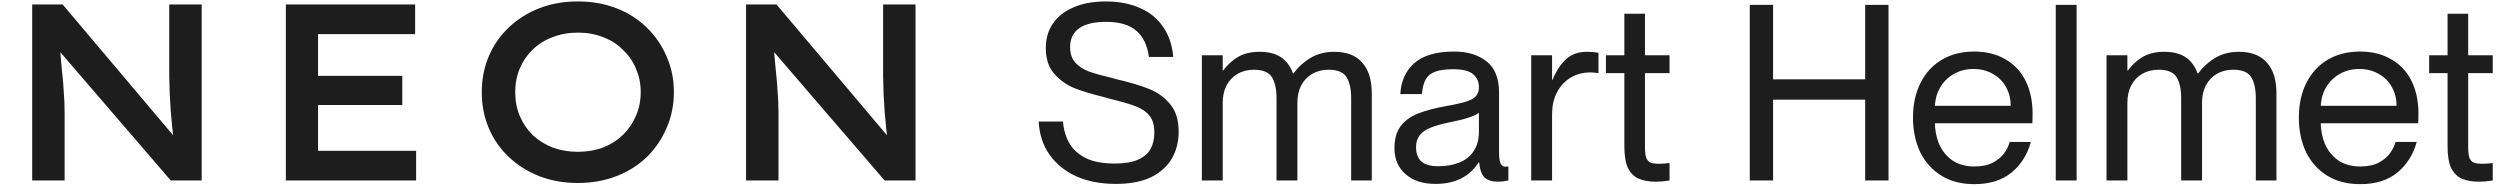
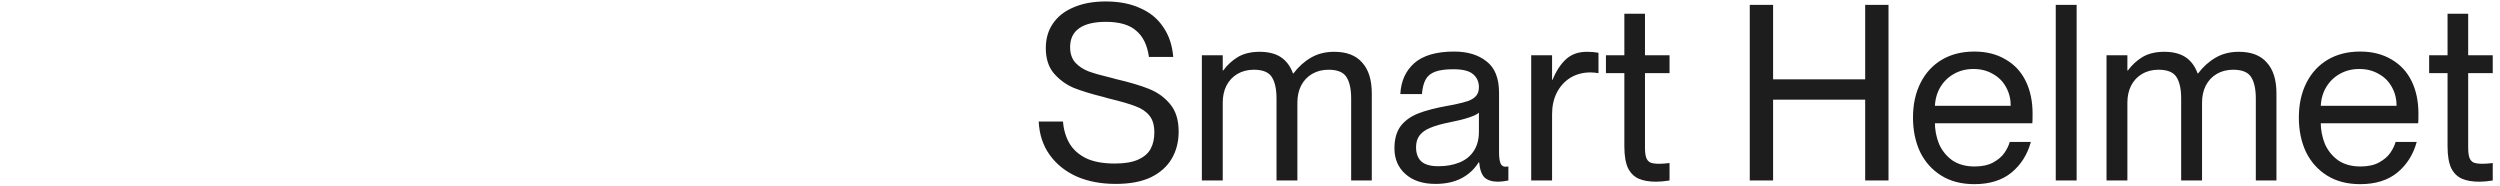
<svg xmlns="http://www.w3.org/2000/svg" width="845" height="63" viewBox="0 0 845 63" fill="none">
-   <path d="M10.88 61V1.5H21.165L60.435 47.995L58.905 48.335C58.622 46.635 58.395 44.907 58.225 43.15C58.055 41.337 57.885 39.495 57.715 37.625C57.602 35.755 57.488 33.828 57.375 31.845C57.318 29.862 57.262 27.85 57.205 25.81C57.205 23.713 57.205 21.56 57.205 19.35V1.5H68.17V61H57.715L18.275 15.185L20.145 14.59C20.315 16.913 20.485 19.01 20.655 20.88C20.825 22.75 20.995 24.478 21.165 26.065C21.335 27.595 21.448 29.04 21.505 30.4C21.618 31.703 21.703 33.007 21.76 34.31C21.817 35.557 21.845 36.775 21.845 37.965V61H10.88ZM96.62 61V1.5H140.31V11.53H107.5V50.97H140.65V61H96.62ZM102.06 35.5V25.64H135.975V35.5H102.06ZM195.307 61.85C190.604 61.85 186.269 61.085 182.302 59.555C178.392 58.025 174.964 55.872 172.017 53.095C169.071 50.318 166.804 47.06 165.217 43.32C163.631 39.58 162.837 35.528 162.837 31.165C162.837 26.802 163.631 22.75 165.217 19.01C166.804 15.27 169.071 12.012 172.017 9.235C174.964 6.458 178.392 4.305 182.302 2.775C186.269 1.245 190.604 0.48 195.307 0.48C200.011 0.48 204.346 1.245 208.312 2.775C212.279 4.305 215.707 6.487 218.597 9.32C221.487 12.097 223.726 15.355 225.312 19.095C226.956 22.778 227.777 26.802 227.777 31.165C227.777 35.472 226.956 39.495 225.312 43.235C223.726 46.975 221.487 50.262 218.597 53.095C215.707 55.872 212.279 58.025 208.312 59.555C204.346 61.085 200.011 61.85 195.307 61.85ZM195.307 51.31C198.424 51.31 201.257 50.828 203.807 49.865C206.414 48.845 208.652 47.428 210.522 45.615C212.449 43.745 213.922 41.592 214.942 39.155C216.019 36.718 216.557 34.055 216.557 31.165C216.557 28.275 216.019 25.612 214.942 23.175C213.922 20.738 212.449 18.613 210.522 16.8C208.652 14.93 206.414 13.513 203.807 12.55C201.257 11.53 198.424 11.02 195.307 11.02C192.247 11.02 189.414 11.53 186.807 12.55C184.201 13.513 181.934 14.93 180.007 16.8C178.137 18.613 176.692 20.738 175.672 23.175C174.652 25.612 174.142 28.275 174.142 31.165C174.142 34.055 174.652 36.718 175.672 39.155C176.692 41.592 178.137 43.745 180.007 45.615C181.934 47.428 184.201 48.845 186.807 49.865C189.414 50.828 192.247 51.31 195.307 51.31ZM252.164 61V1.5H262.449L301.719 47.995L300.189 48.335C299.905 46.635 299.679 44.907 299.509 43.15C299.339 41.337 299.169 39.495 298.999 37.625C298.885 35.755 298.772 33.828 298.659 31.845C298.602 29.862 298.545 27.85 298.489 25.81C298.489 23.713 298.489 21.56 298.489 19.35V1.5H309.454V61H298.999L259.559 15.185L261.429 14.59C261.599 16.913 261.769 19.01 261.939 20.88C262.109 22.75 262.279 24.478 262.449 26.065C262.619 27.595 262.732 29.04 262.789 30.4C262.902 31.703 262.987 33.007 263.044 34.31C263.1 35.557 263.129 36.775 263.129 37.965V61H252.164Z" fill="#1D1D1D" />
  <path d="M377.137 62.162C372.157 62.162 367.758 61.332 363.94 59.672C360.122 57.957 357.079 55.522 354.81 52.368C352.541 49.214 351.296 45.451 351.075 41.08H359.292C359.513 43.902 360.26 46.392 361.533 48.55C362.806 50.653 364.687 52.313 367.177 53.53C369.667 54.692 372.876 55.273 376.805 55.273C380.125 55.273 382.753 54.83 384.69 53.945C386.682 53.06 388.093 51.842 388.923 50.293C389.753 48.744 390.168 46.918 390.168 44.815C390.168 42.325 389.615 40.416 388.508 39.088C387.401 37.705 385.852 36.653 383.86 35.934C381.923 35.159 378.88 34.274 374.73 33.278C374.343 33.167 373.762 33.001 372.987 32.78C368.948 31.784 365.6 30.76 362.944 29.709C360.343 28.602 358.102 26.97 356.221 24.812C354.395 22.654 353.482 19.804 353.482 16.263C353.482 13.054 354.284 10.287 355.889 7.963C357.494 5.584 359.818 3.758 362.861 2.485C365.904 1.157 369.529 0.493 373.734 0.493C378.216 0.493 382.089 1.24 385.354 2.734C388.674 4.173 391.275 6.303 393.156 9.125C395.093 11.892 396.227 15.267 396.559 19.251H388.342C387.789 15.267 386.35 12.307 384.026 10.37C381.757 8.378 378.354 7.382 373.817 7.382C369.833 7.382 366.817 8.101 364.77 9.54C362.723 10.979 361.699 13.109 361.699 15.931C361.699 18.144 362.308 19.915 363.525 21.243C364.742 22.516 366.236 23.484 368.007 24.148C369.833 24.812 372.378 25.531 375.643 26.306C375.864 26.361 376.086 26.417 376.307 26.472C376.473 26.527 376.639 26.583 376.805 26.638C381.619 27.745 385.465 28.879 388.342 30.041C391.275 31.203 393.682 32.946 395.563 35.27C397.444 37.539 398.385 40.61 398.385 44.483C398.385 47.914 397.61 50.957 396.061 53.613C394.512 56.269 392.16 58.372 389.006 59.921C385.852 61.415 381.896 62.162 377.137 62.162ZM431.461 33.278C431.461 30.124 430.935 27.717 429.884 26.057C428.832 24.397 426.813 23.567 423.825 23.567C421.722 23.567 419.868 24.037 418.264 24.978C416.659 25.919 415.414 27.247 414.529 28.962C413.699 30.622 413.284 32.531 413.284 34.689H410.545V23.816H413.45C414.833 21.935 416.493 20.413 418.43 19.251C420.422 18.089 422.856 17.508 425.734 17.508C428.722 17.508 431.129 18.117 432.955 19.334C434.781 20.551 436.136 22.377 437.022 24.812H437.188C438.848 22.599 440.812 20.828 443.081 19.5C445.349 18.172 447.978 17.508 450.966 17.508C455.171 17.508 458.325 18.725 460.428 21.16C462.586 23.539 463.665 26.998 463.665 31.535V61H456.693V33.278C456.693 30.124 456.167 27.717 455.116 26.057C454.064 24.397 452.045 23.567 449.057 23.567C446.954 23.567 445.1 24.037 443.496 24.978C441.891 25.919 440.646 27.247 439.761 28.962C438.931 30.622 438.516 32.531 438.516 34.689V61H431.461V33.278ZM406.229 18.67H413.284V61H406.229V18.67ZM485.181 62.162C480.92 62.162 477.545 61.055 475.055 58.842C472.565 56.629 471.32 53.724 471.32 50.127C471.32 47.028 472.012 44.538 473.395 42.657C474.834 40.776 476.826 39.337 479.371 38.341C481.916 37.345 485.209 36.487 489.248 35.768C490.023 35.602 490.77 35.464 491.489 35.353C493.592 34.91 495.196 34.495 496.303 34.108C497.465 33.665 498.35 33.084 498.959 32.365C499.568 31.646 499.872 30.677 499.872 29.46C499.872 27.634 499.208 26.168 497.88 25.061C496.607 23.954 494.394 23.401 491.24 23.401C488.639 23.401 486.592 23.678 485.098 24.231C483.604 24.784 482.525 25.67 481.861 26.887C481.197 28.104 480.782 29.737 480.616 31.784H473.312C473.533 27.413 475.11 23.927 478.043 21.326C481.031 18.725 485.513 17.425 491.489 17.425C496.026 17.425 499.678 18.532 502.445 20.745C505.267 22.903 506.678 26.444 506.678 31.369V51.455C506.678 53.115 506.844 54.36 507.176 55.19C507.508 55.965 508.061 56.352 508.836 56.352C509.168 56.297 509.5 56.269 509.832 56.269V61C508.504 61.277 507.342 61.415 506.346 61.415C504.354 61.415 502.832 60.945 501.781 60.004C500.785 59.008 500.176 57.293 499.955 54.858H499.789C498.35 57.182 496.414 58.98 493.979 60.253C491.544 61.526 488.612 62.162 485.181 62.162ZM486.177 56.186C488.833 56.186 491.185 55.771 493.232 54.941C495.335 54.111 496.967 52.811 498.129 51.04C499.291 49.269 499.872 47.111 499.872 44.566V38.092C499.263 38.645 498.101 39.199 496.386 39.752C494.726 40.305 492.623 40.831 490.078 41.329C487.256 41.882 485.015 42.519 483.355 43.238C481.75 43.902 480.561 44.76 479.786 45.811C479.011 46.862 478.624 48.163 478.624 49.712C478.624 51.87 479.233 53.502 480.45 54.609C481.667 55.66 483.576 56.186 486.177 56.186ZM519.538 26.97H524.767C525.984 23.982 527.506 21.658 529.332 19.998C531.158 18.338 533.509 17.508 536.387 17.508C537.825 17.508 539.126 17.619 540.288 17.84V24.729C539.292 24.563 538.379 24.48 537.549 24.48C535.003 24.48 532.735 25.089 530.743 26.306C528.806 27.523 527.284 29.211 526.178 31.369C525.126 33.472 524.601 35.879 524.601 38.59L519.538 26.97ZM517.546 18.67H524.601V61H517.546V18.67ZM559.738 61.415C557.414 61.415 555.478 61.083 553.928 60.419C552.379 59.755 551.162 58.565 550.276 56.85C549.446 55.079 549.031 52.617 549.031 49.463V4.643H556.003V49.795C556.003 51.344 556.142 52.506 556.418 53.281C556.695 54.056 557.165 54.609 557.829 54.941C558.549 55.218 559.545 55.356 560.817 55.356C561.758 55.356 562.92 55.273 564.303 55.107V61C562.643 61.277 561.122 61.415 559.738 61.415ZM542.806 18.67H564.303V24.729H542.806V18.67ZM591.421 1.655H599.306V26.804H630.431V1.655H638.316V61H630.431V33.693H599.306V61H591.421V1.655ZM667.341 62.245C662.969 62.245 659.234 61.277 656.136 59.34C653.037 57.403 650.658 54.747 648.998 51.372C647.393 47.941 646.591 44.068 646.591 39.752C646.591 35.27 647.448 31.341 649.164 27.966C650.879 24.591 653.286 21.99 656.385 20.164C659.483 18.338 663.135 17.425 667.341 17.425C671.38 17.425 674.894 18.31 677.882 20.081C680.87 21.796 683.138 24.231 684.688 27.385C686.237 30.539 687.012 34.219 687.012 38.424C687.012 40.139 686.984 41.218 686.929 41.661H649.911V35.768H679.625C679.625 33.444 679.099 31.341 678.048 29.46C676.996 27.523 675.502 26.029 673.566 24.978C671.684 23.871 669.499 23.318 667.009 23.318C664.519 23.318 662.278 23.899 660.286 25.061C658.294 26.223 656.744 27.8 655.638 29.792C654.531 31.784 653.978 34.08 653.978 36.681C653.978 38.175 653.978 39.669 653.978 41.163C653.978 43.819 654.448 46.309 655.389 48.633C656.385 50.902 657.879 52.755 659.871 54.194C661.918 55.577 664.436 56.269 667.424 56.269C669.914 56.269 671.989 55.826 673.649 54.941C675.364 54 676.637 52.921 677.467 51.704C678.352 50.431 678.961 49.186 679.293 47.969H686.431C685.269 52.23 683.083 55.688 679.874 58.344C676.664 60.945 672.487 62.245 667.341 62.245ZM694.845 1.655H701.9V61H694.845V1.655ZM737.234 33.278C737.234 30.124 736.709 27.717 735.657 26.057C734.606 24.397 732.586 23.567 729.598 23.567C727.496 23.567 725.642 24.037 724.037 24.978C722.433 25.919 721.188 27.247 720.302 28.962C719.472 30.622 719.057 32.531 719.057 34.689H716.318V23.816H719.223C720.607 21.935 722.267 20.413 724.203 19.251C726.195 18.089 728.63 17.508 731.507 17.508C734.495 17.508 736.902 18.117 738.728 19.334C740.554 20.551 741.91 22.377 742.795 24.812H742.961C744.621 22.599 746.586 20.828 748.854 19.5C751.123 18.172 753.751 17.508 756.739 17.508C760.945 17.508 764.099 18.725 766.201 21.16C768.359 23.539 769.438 26.998 769.438 31.535V61H762.466V33.278C762.466 30.124 761.941 27.717 760.889 26.057C759.838 24.397 757.818 23.567 754.83 23.567C752.728 23.567 750.874 24.037 749.269 24.978C747.665 25.919 746.42 27.247 745.534 28.962C744.704 30.622 744.289 32.531 744.289 34.689V61H737.234V33.278ZM712.002 18.67H719.057V61H712.002V18.67ZM797.761 62.245C793.39 62.245 789.655 61.277 786.556 59.34C783.457 57.403 781.078 54.747 779.418 51.372C777.813 47.941 777.011 44.068 777.011 39.752C777.011 35.27 777.869 31.341 779.584 27.966C781.299 24.591 783.706 21.99 786.805 20.164C789.904 18.338 793.556 17.425 797.761 17.425C801.8 17.425 805.314 18.31 808.302 20.081C811.29 21.796 813.559 24.231 815.108 27.385C816.657 30.539 817.432 34.219 817.432 38.424C817.432 40.139 817.404 41.218 817.349 41.661H780.331V35.768H810.045C810.045 33.444 809.519 31.341 808.468 29.46C807.417 27.523 805.923 26.029 803.986 24.978C802.105 23.871 799.919 23.318 797.429 23.318C794.939 23.318 792.698 23.899 790.706 25.061C788.714 26.223 787.165 27.8 786.058 29.792C784.951 31.784 784.398 34.08 784.398 36.681C784.398 38.175 784.398 39.669 784.398 41.163C784.398 43.819 784.868 46.309 785.809 48.633C786.805 50.902 788.299 52.755 790.291 54.194C792.338 55.577 794.856 56.269 797.844 56.269C800.334 56.269 802.409 55.826 804.069 54.941C805.784 54 807.057 52.921 807.887 51.704C808.772 50.431 809.381 49.186 809.713 47.969H816.851C815.689 52.23 813.503 55.688 810.294 58.344C807.085 60.945 802.907 62.245 797.761 62.245ZM837.98 61.415C835.656 61.415 833.719 61.083 832.17 60.419C830.62 59.755 829.403 58.565 828.518 56.85C827.688 55.079 827.273 52.617 827.273 49.463V4.643H834.245V49.795C834.245 51.344 834.383 52.506 834.66 53.281C834.936 54.056 835.407 54.609 836.071 54.941C836.79 55.218 837.786 55.356 839.059 55.356C839.999 55.356 841.161 55.273 842.545 55.107V61C840.885 61.277 839.363 61.415 837.98 61.415ZM821.048 18.67H842.545V24.729H821.048V18.67Z" fill="#1D1D1D" />
</svg>